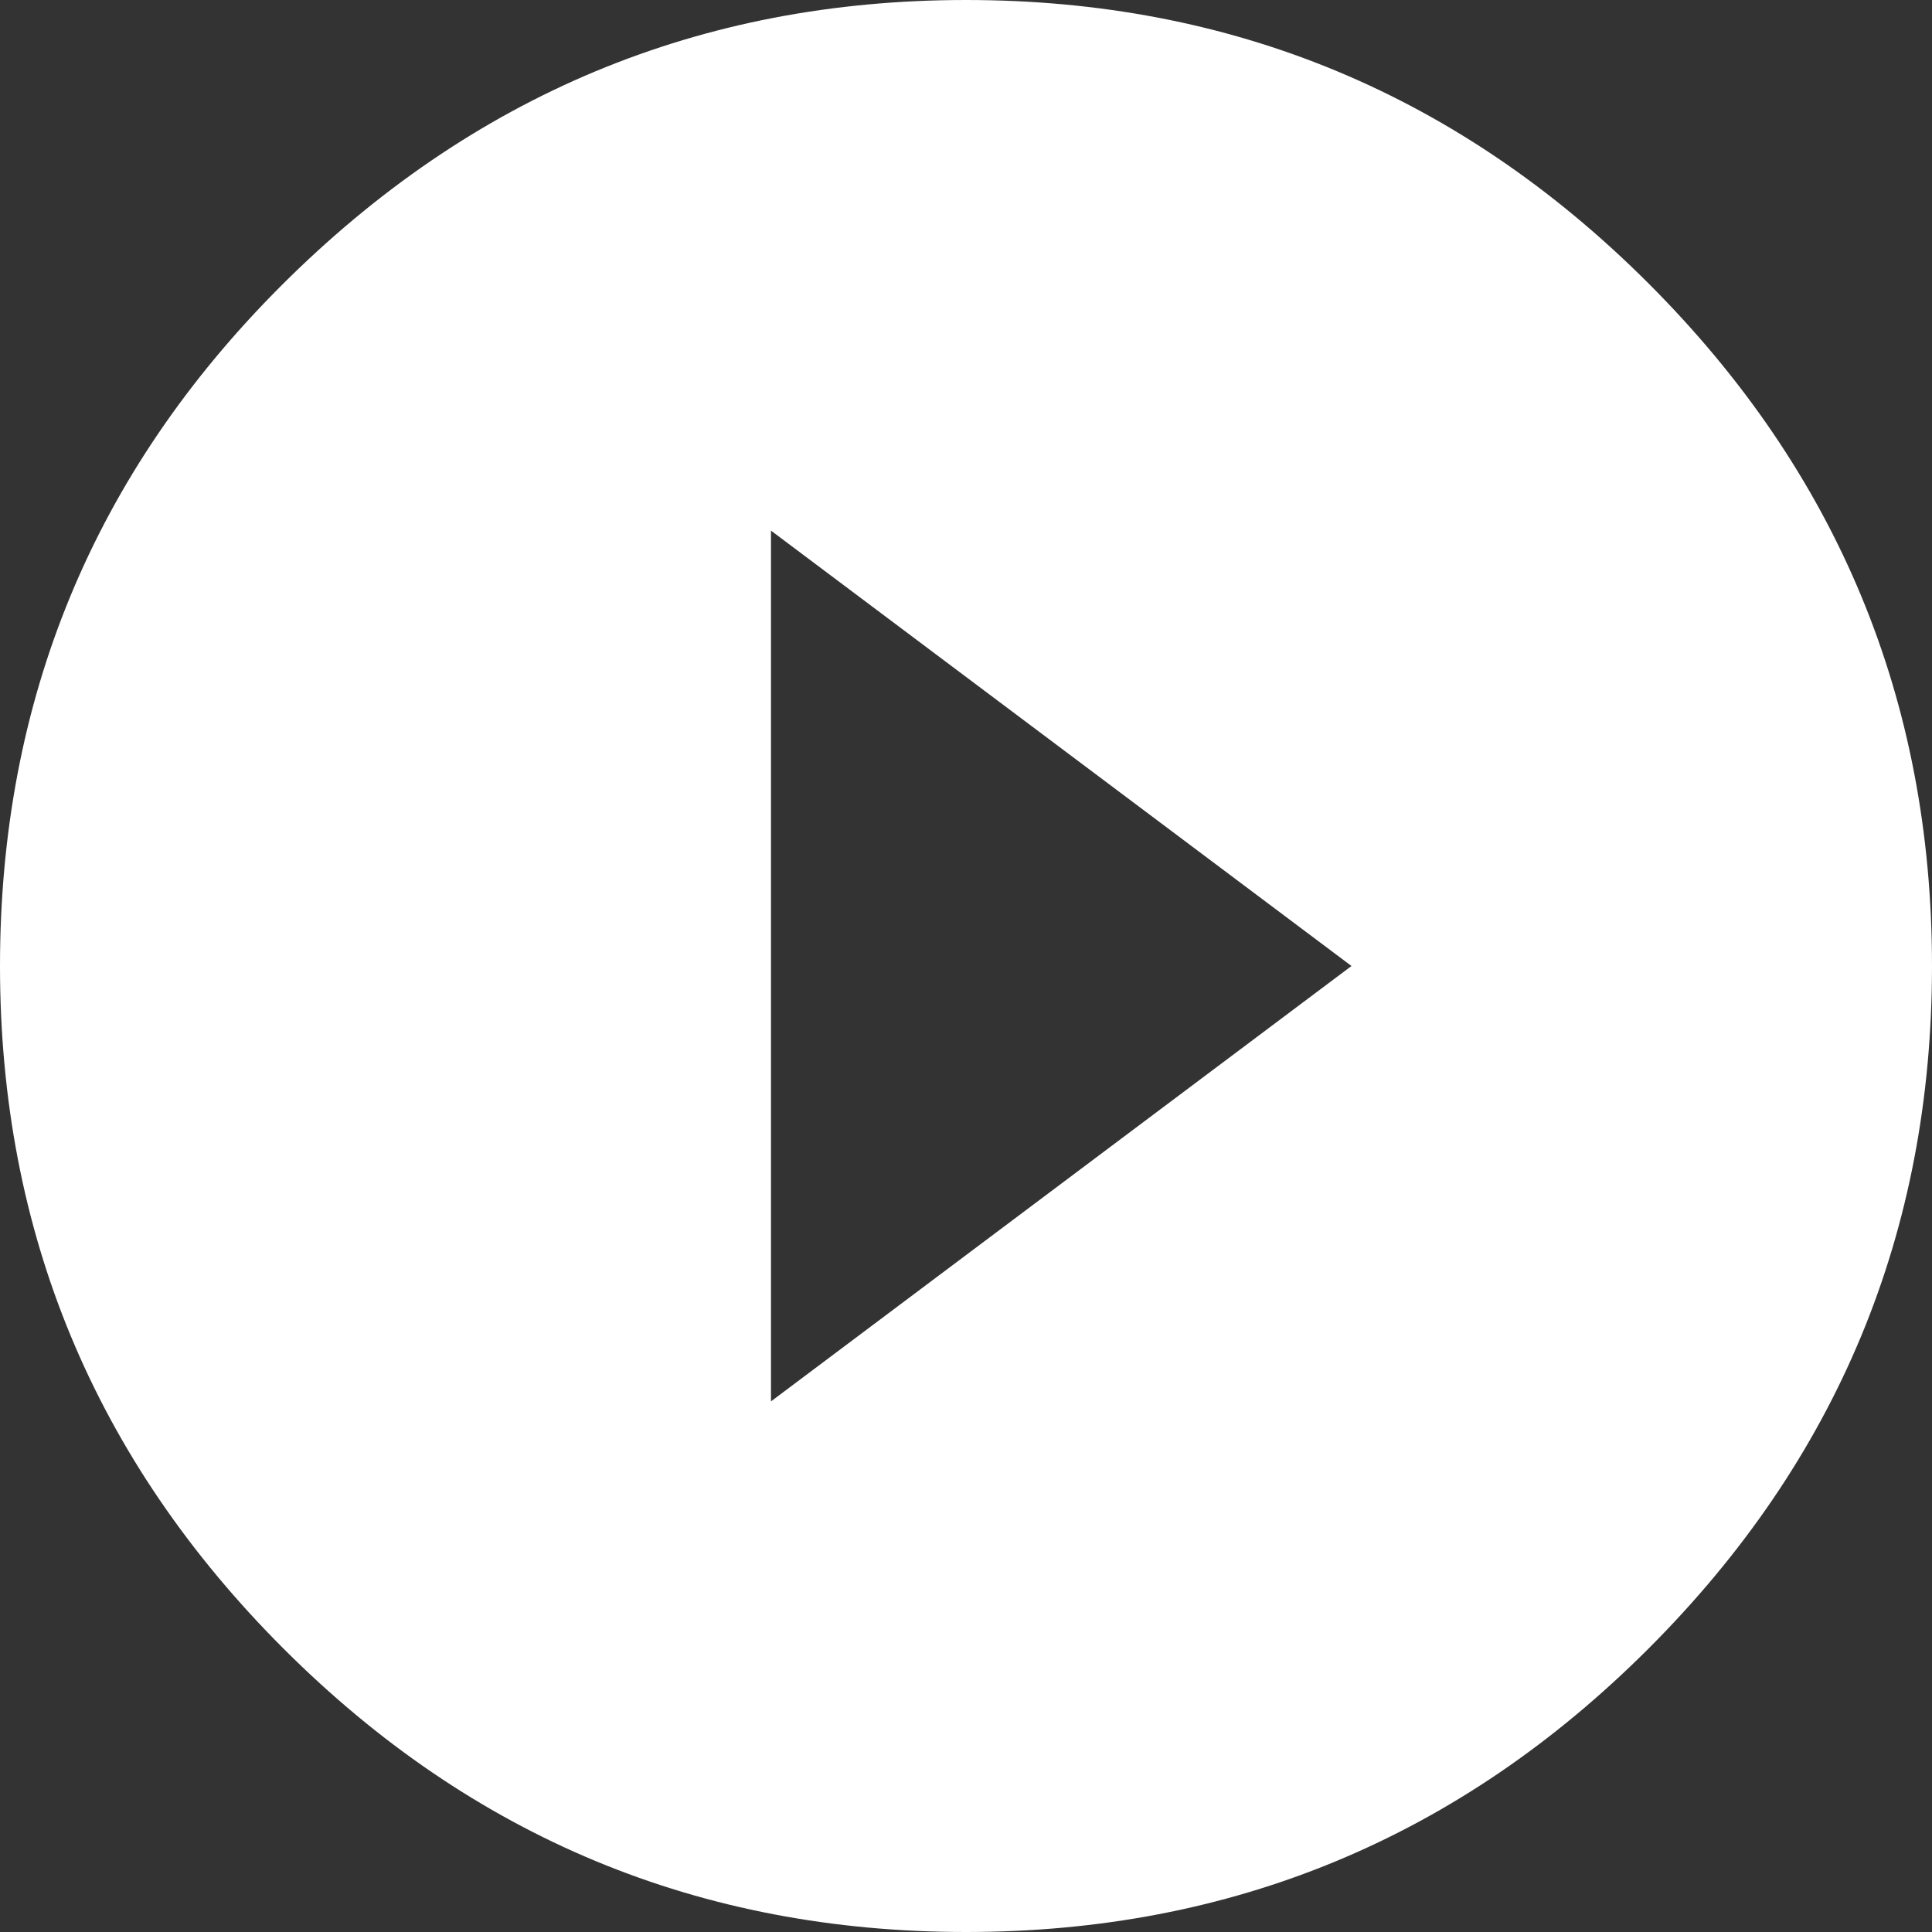
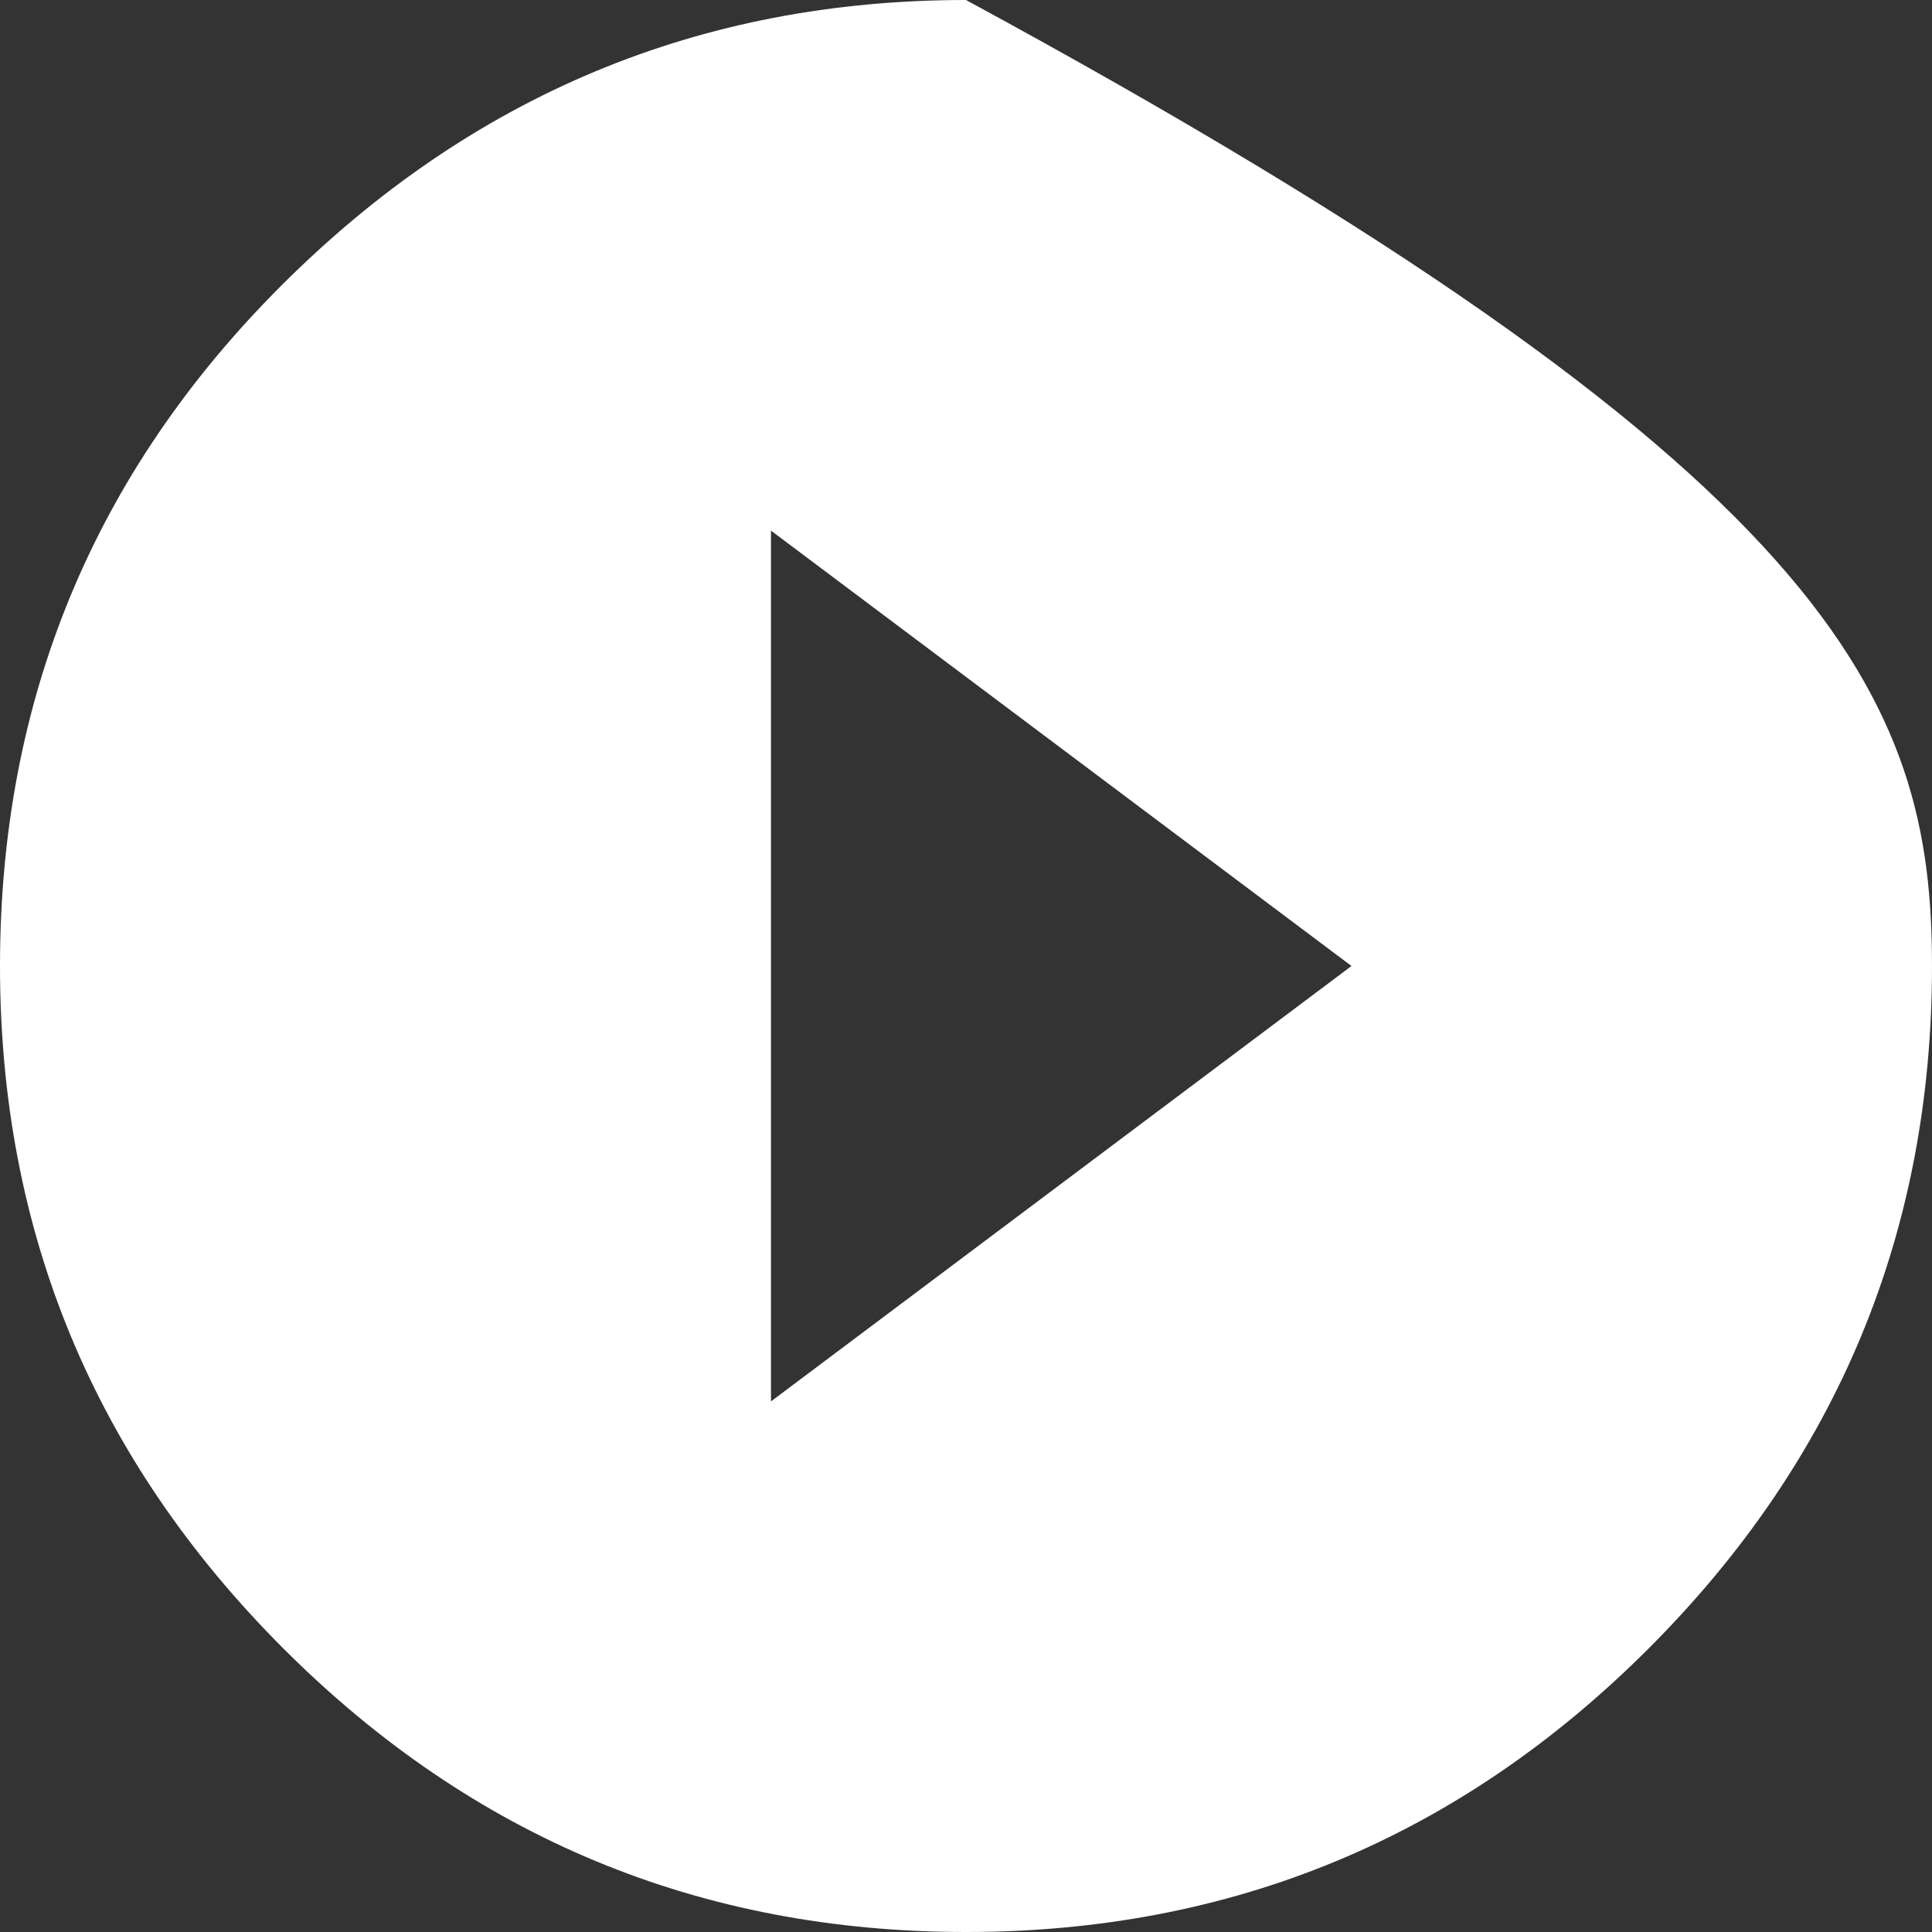
<svg xmlns="http://www.w3.org/2000/svg" width="114" height="114" viewBox="0 0 114 114" fill="none">
  <rect x="0" y="0" width="114" height="114" fill="#333333" stroke="none" />
-   <path d="M45.493 82.69L79.746 57L45.493 31.31V82.69ZM16.592 16.859C27.831 5.62 41.3 0 57 0C72.7 0 86.124 5.575 97.275 16.725C108.425 27.876 114 41.3 114 57C114 72.7 108.425 86.124 97.275 97.275C86.124 108.425 72.7 114 57 114C41.3 114 27.876 108.425 16.725 97.275C5.575 86.124 0 72.7 0 57C0 41.3 5.53 27.92 16.592 16.859Z" fill="white" />
+   <path d="M45.493 82.69L79.746 57L45.493 31.31V82.69ZM16.592 16.859C27.831 5.62 41.3 0 57 0C108.425 27.876 114 41.3 114 57C114 72.7 108.425 86.124 97.275 97.275C86.124 108.425 72.7 114 57 114C41.3 114 27.876 108.425 16.725 97.275C5.575 86.124 0 72.7 0 57C0 41.3 5.53 27.92 16.592 16.859Z" fill="white" />
</svg>